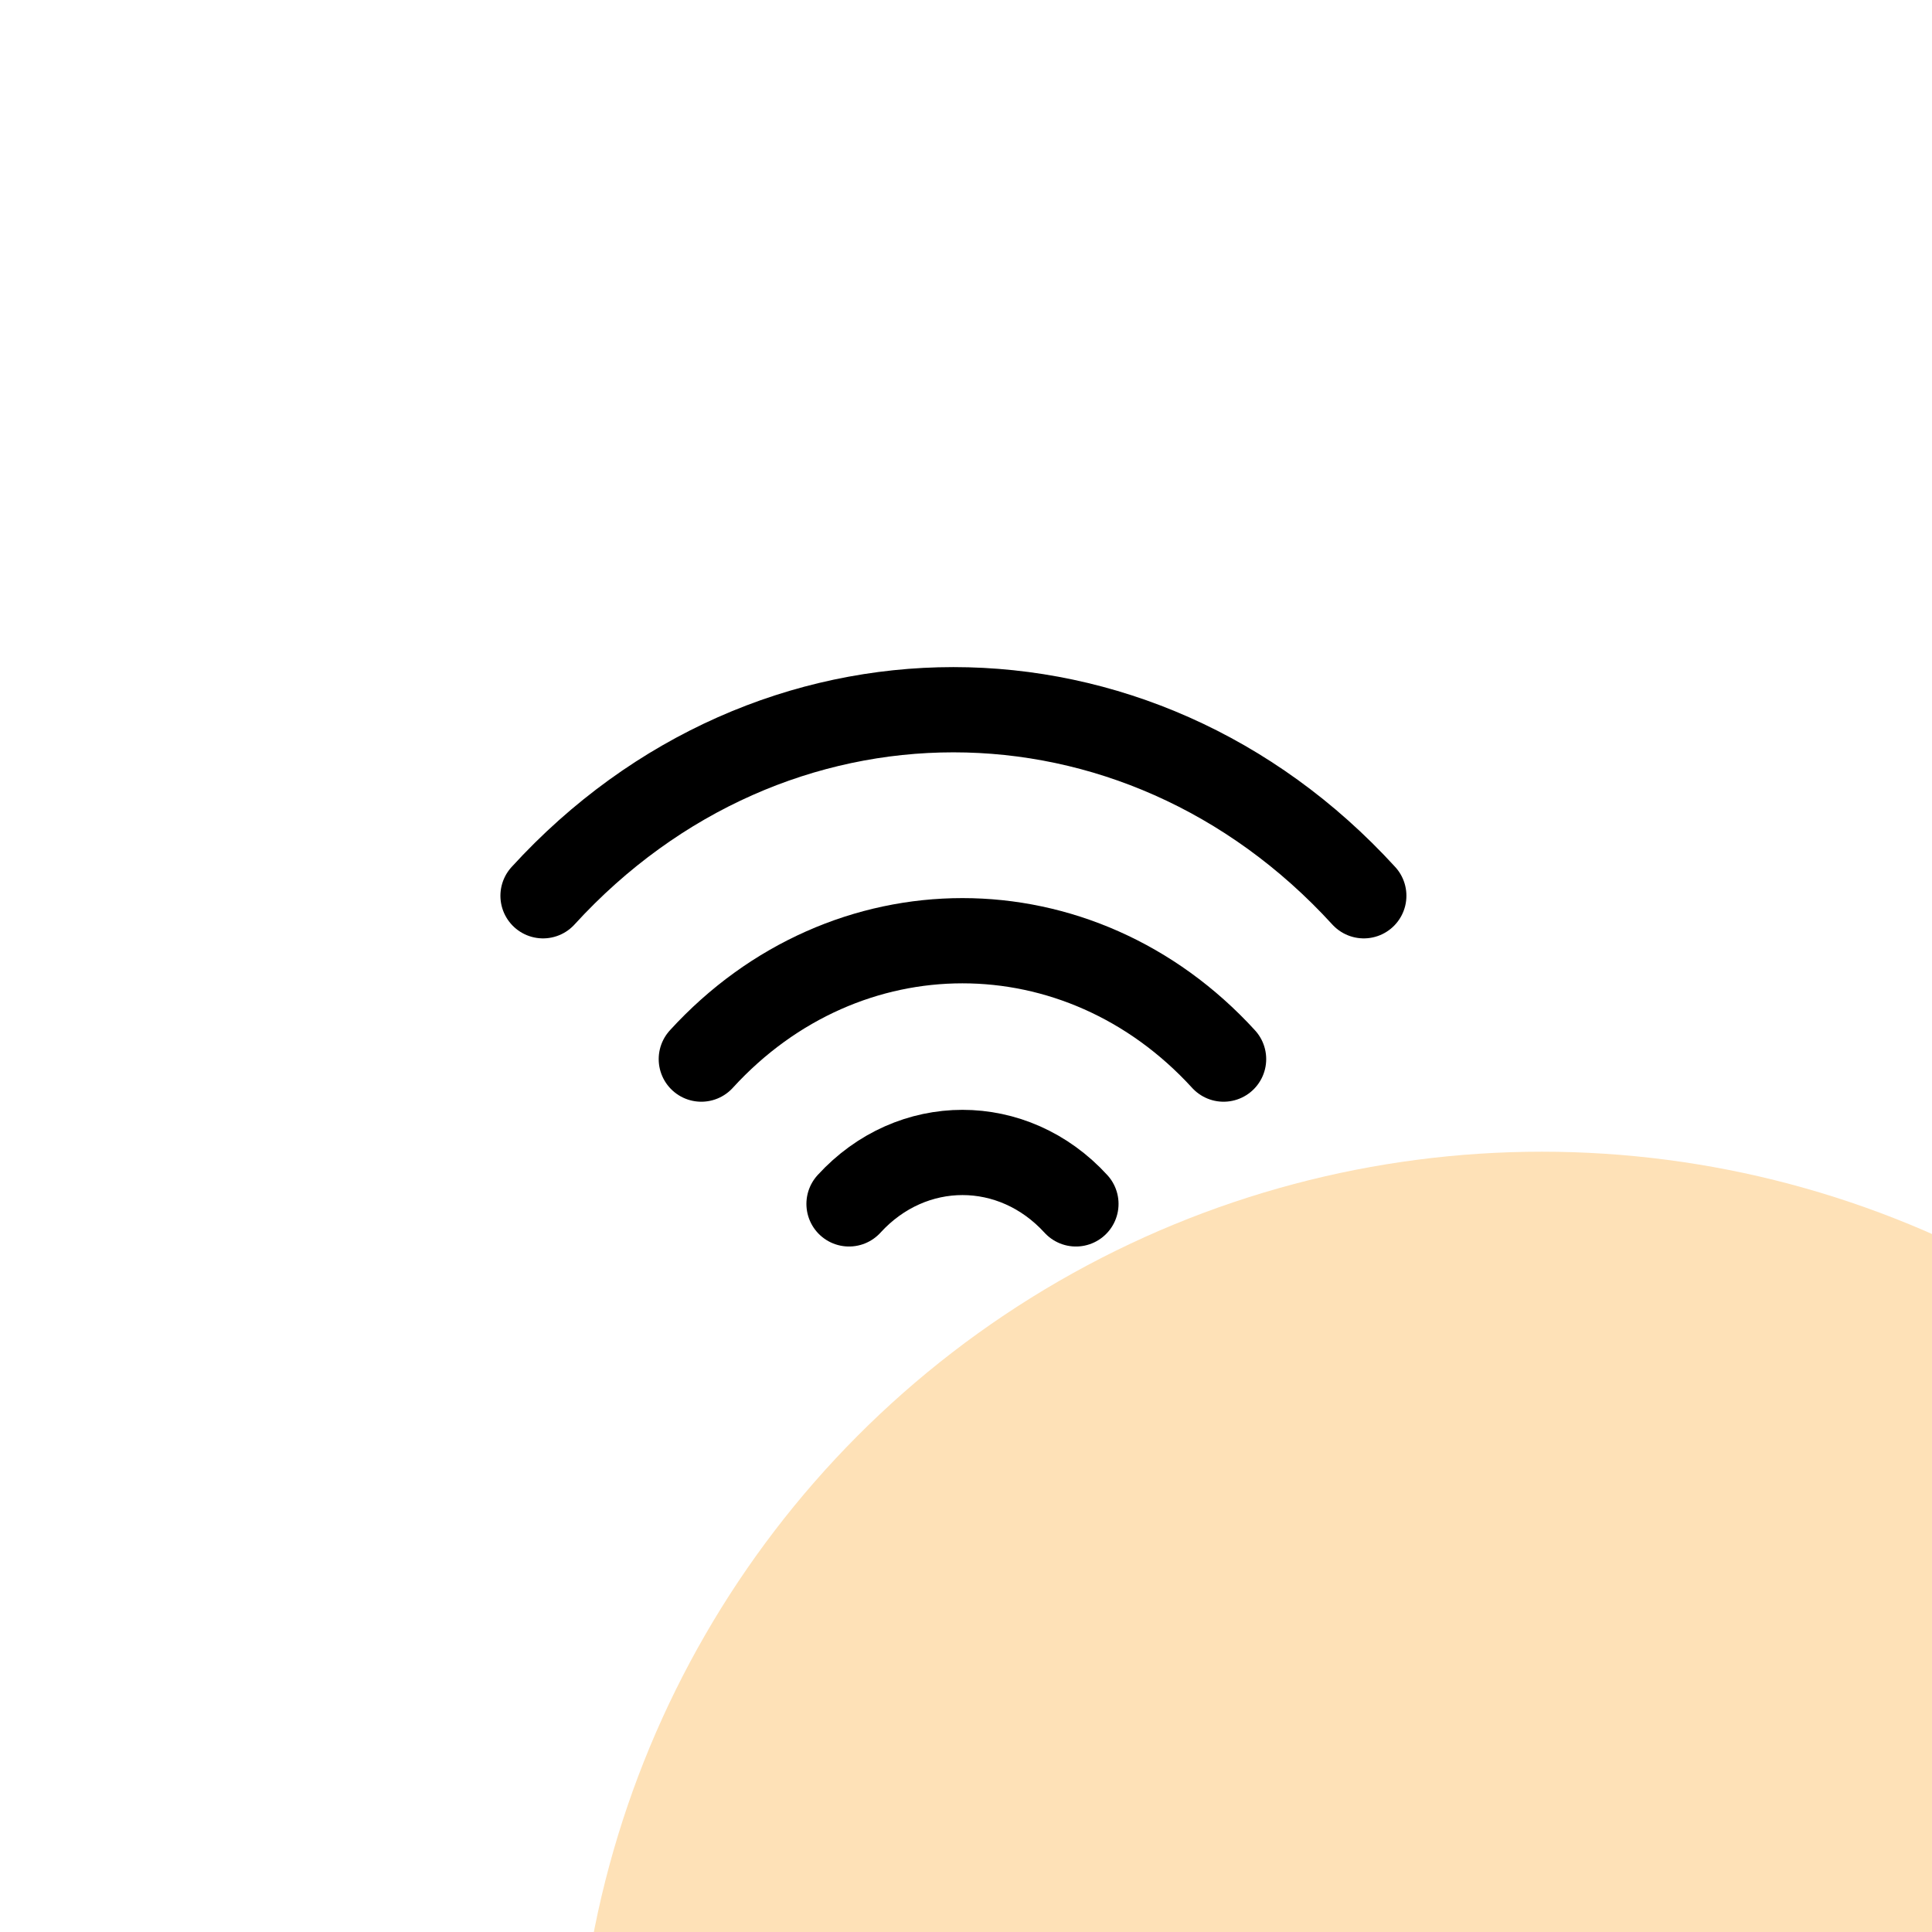
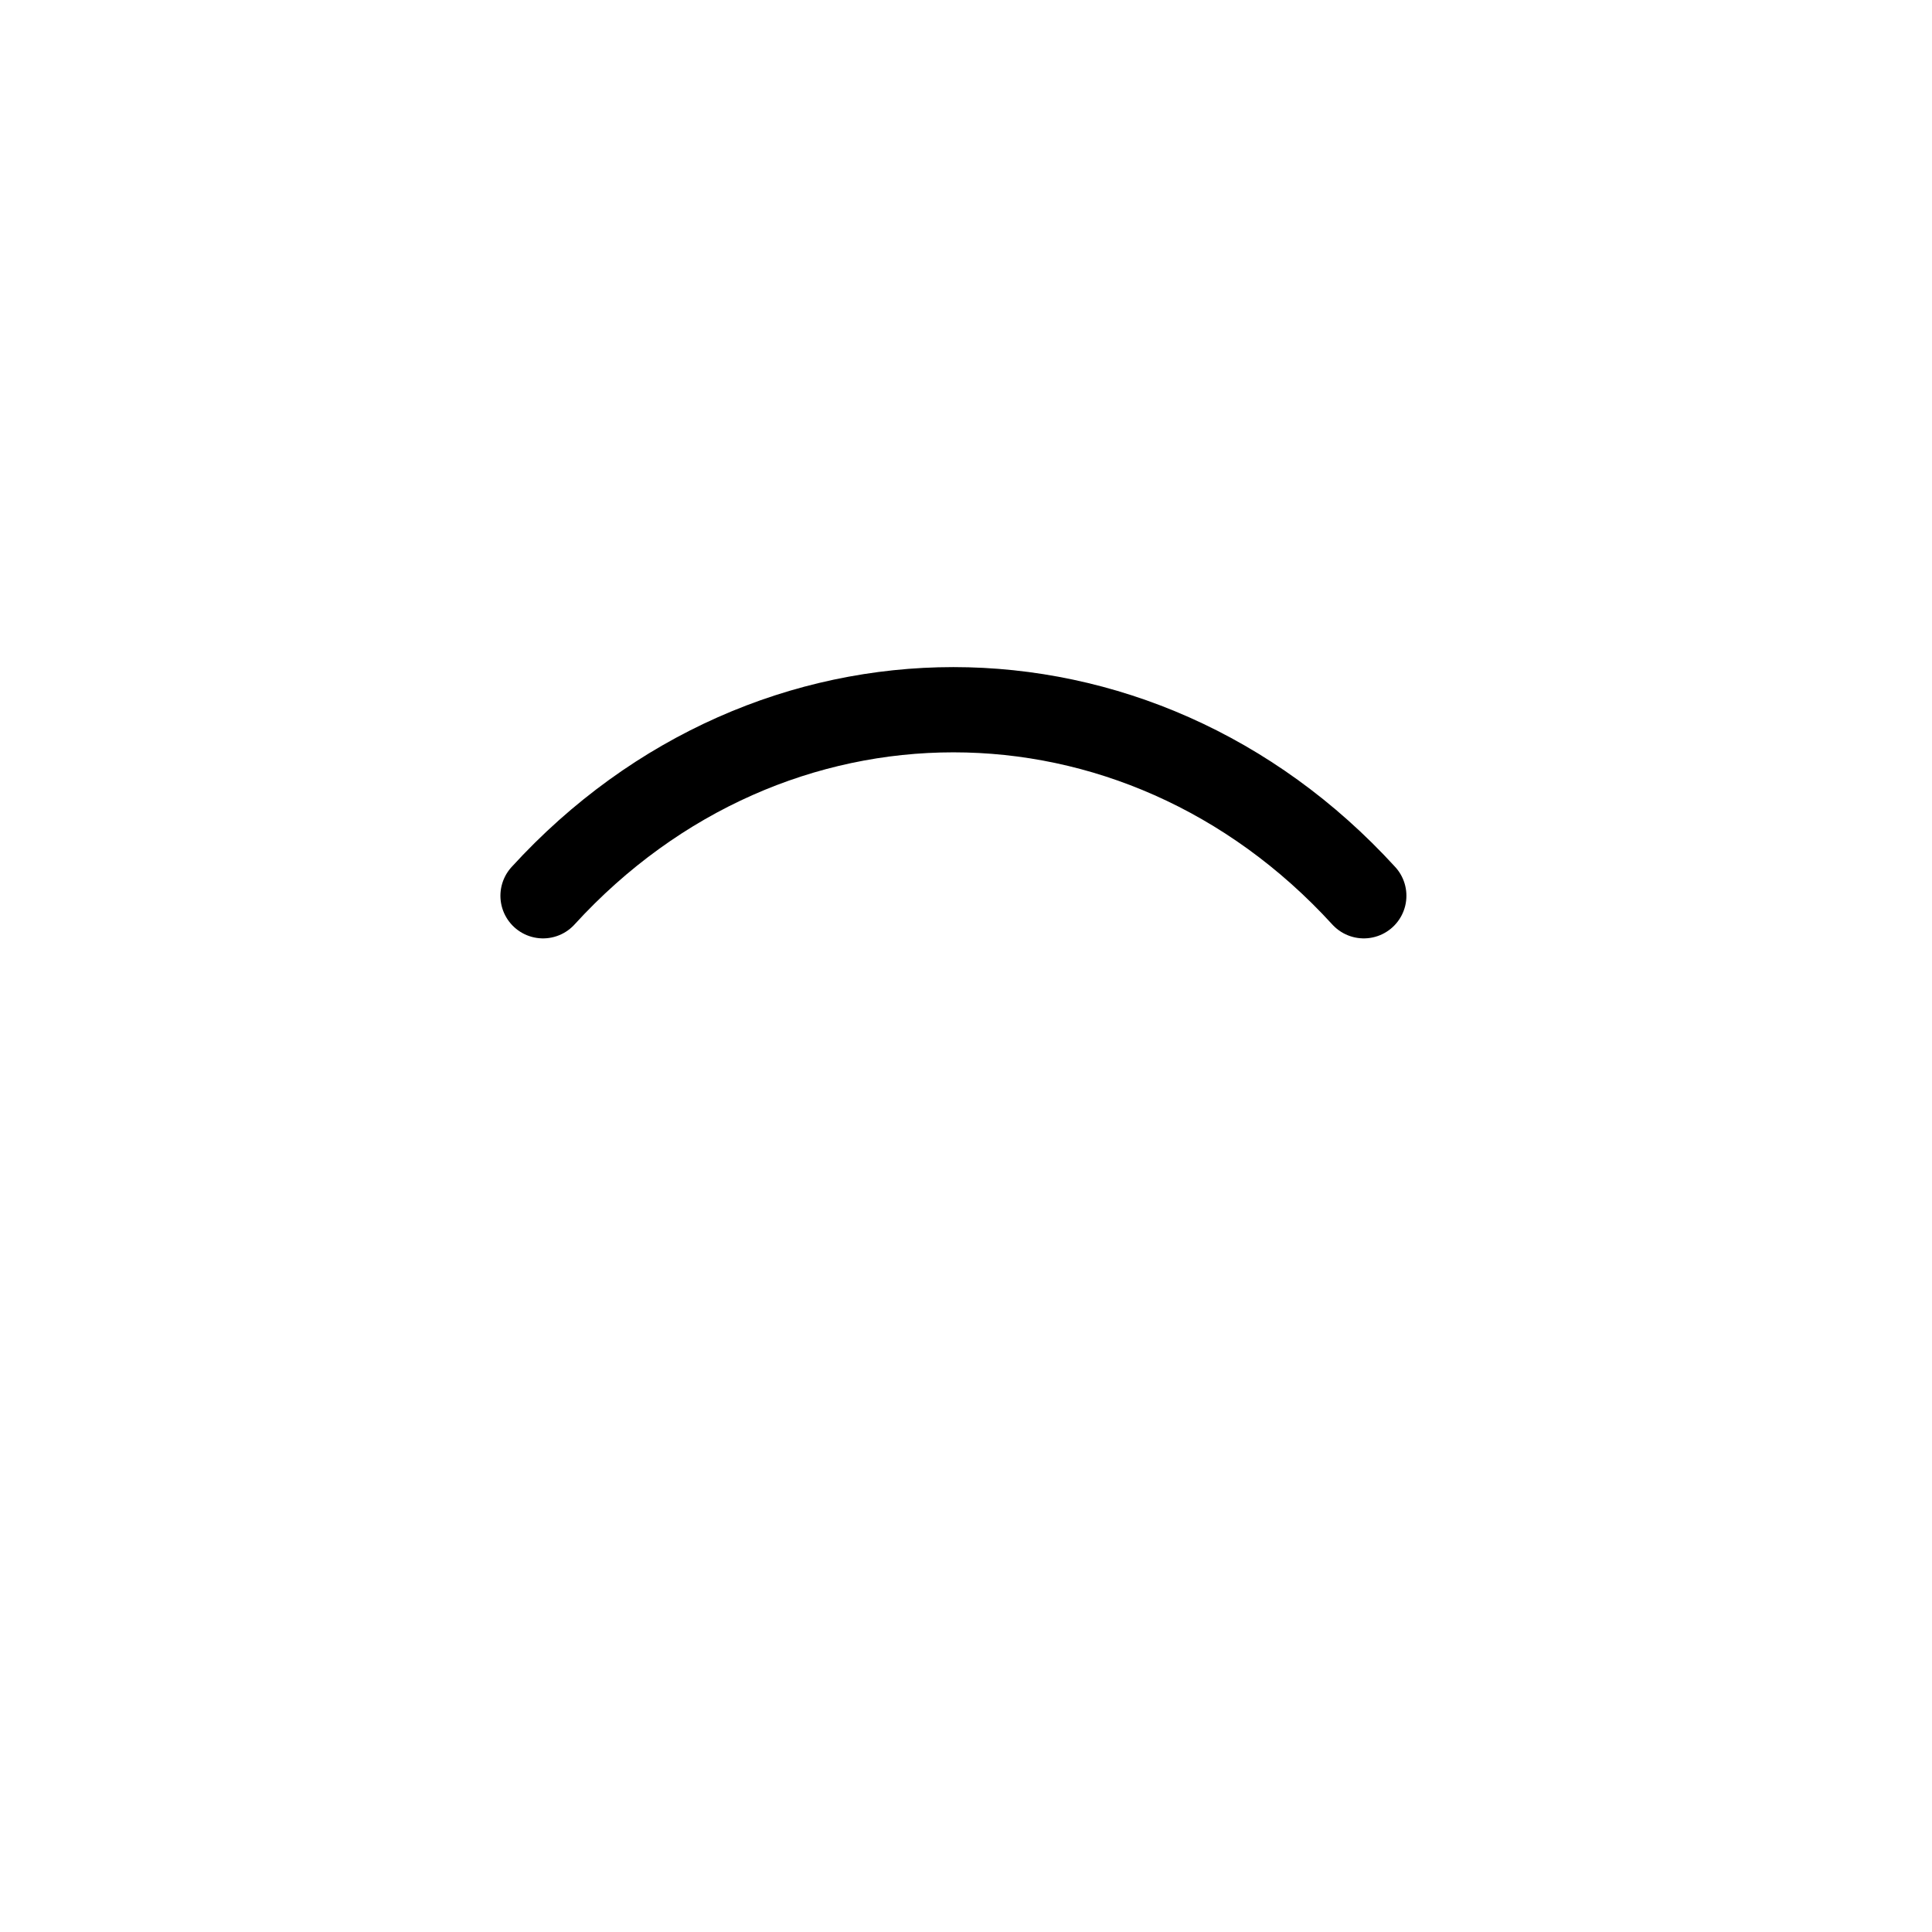
<svg xmlns="http://www.w3.org/2000/svg" width="68" height="68" viewBox="0 0 68 68" fill="none">
  <g clip-path="url(#clip0_577_2187)">
    <g filter="url(#filter0_d_577_2187)">
-       <circle cx="34" cy="34" r="34" fill="#FEE1B7" />
-     </g>
-     <path d="M24.684 37.277C29.76 31.721 37.99 31.721 43.066 37.277" stroke="black" stroke-width="3" stroke-linecap="round" stroke-linejoin="round" />
-     <path d="M29.883 42.373C32.088 39.959 35.664 39.959 37.869 42.373" stroke="black" stroke-width="3" stroke-linecap="round" stroke-linejoin="round" />
+       </g>
    <path d="M19.113 31.528C27.09 22.797 40.024 22.797 48.001 31.528" stroke="black" stroke-width="3" stroke-linecap="round" stroke-linejoin="round" />
  </g>
  <defs>
    <filter id="filter0_d_577_2187" x="-60.804" y="-40.536" width="230.145" height="230.145" filterUnits="userSpaceOnUse" color-interpolation-filters="sRGB">
      <feFlood flood-opacity="0" result="BackgroundImageFix" />
      <feColorMatrix in="SourceAlpha" type="matrix" values="0 0 0 0 0 0 0 0 0 0 0 0 0 0 0 0 0 0 127 0" result="hardAlpha" />
      <feOffset dx="20.268" dy="40.536" />
      <feGaussianBlur stdDeviation="40.536" />
      <feComposite in2="hardAlpha" operator="out" />
      <feColorMatrix type="matrix" values="0 0 0 0 0.178 0 0 0 0 0.2 0 0 0 0 0.317 0 0 0 0.12 0" />
      <feBlend mode="multiply" in2="BackgroundImageFix" result="effect1_dropShadow_577_2187" />
      <feBlend mode="normal" in="SourceGraphic" in2="effect1_dropShadow_577_2187" result="shape" />
    </filter>
    <clipPath id="clip0_577_2187">
      <rect width="68" height="68" fill="white" />
    </clipPath>
  </defs>
</svg>